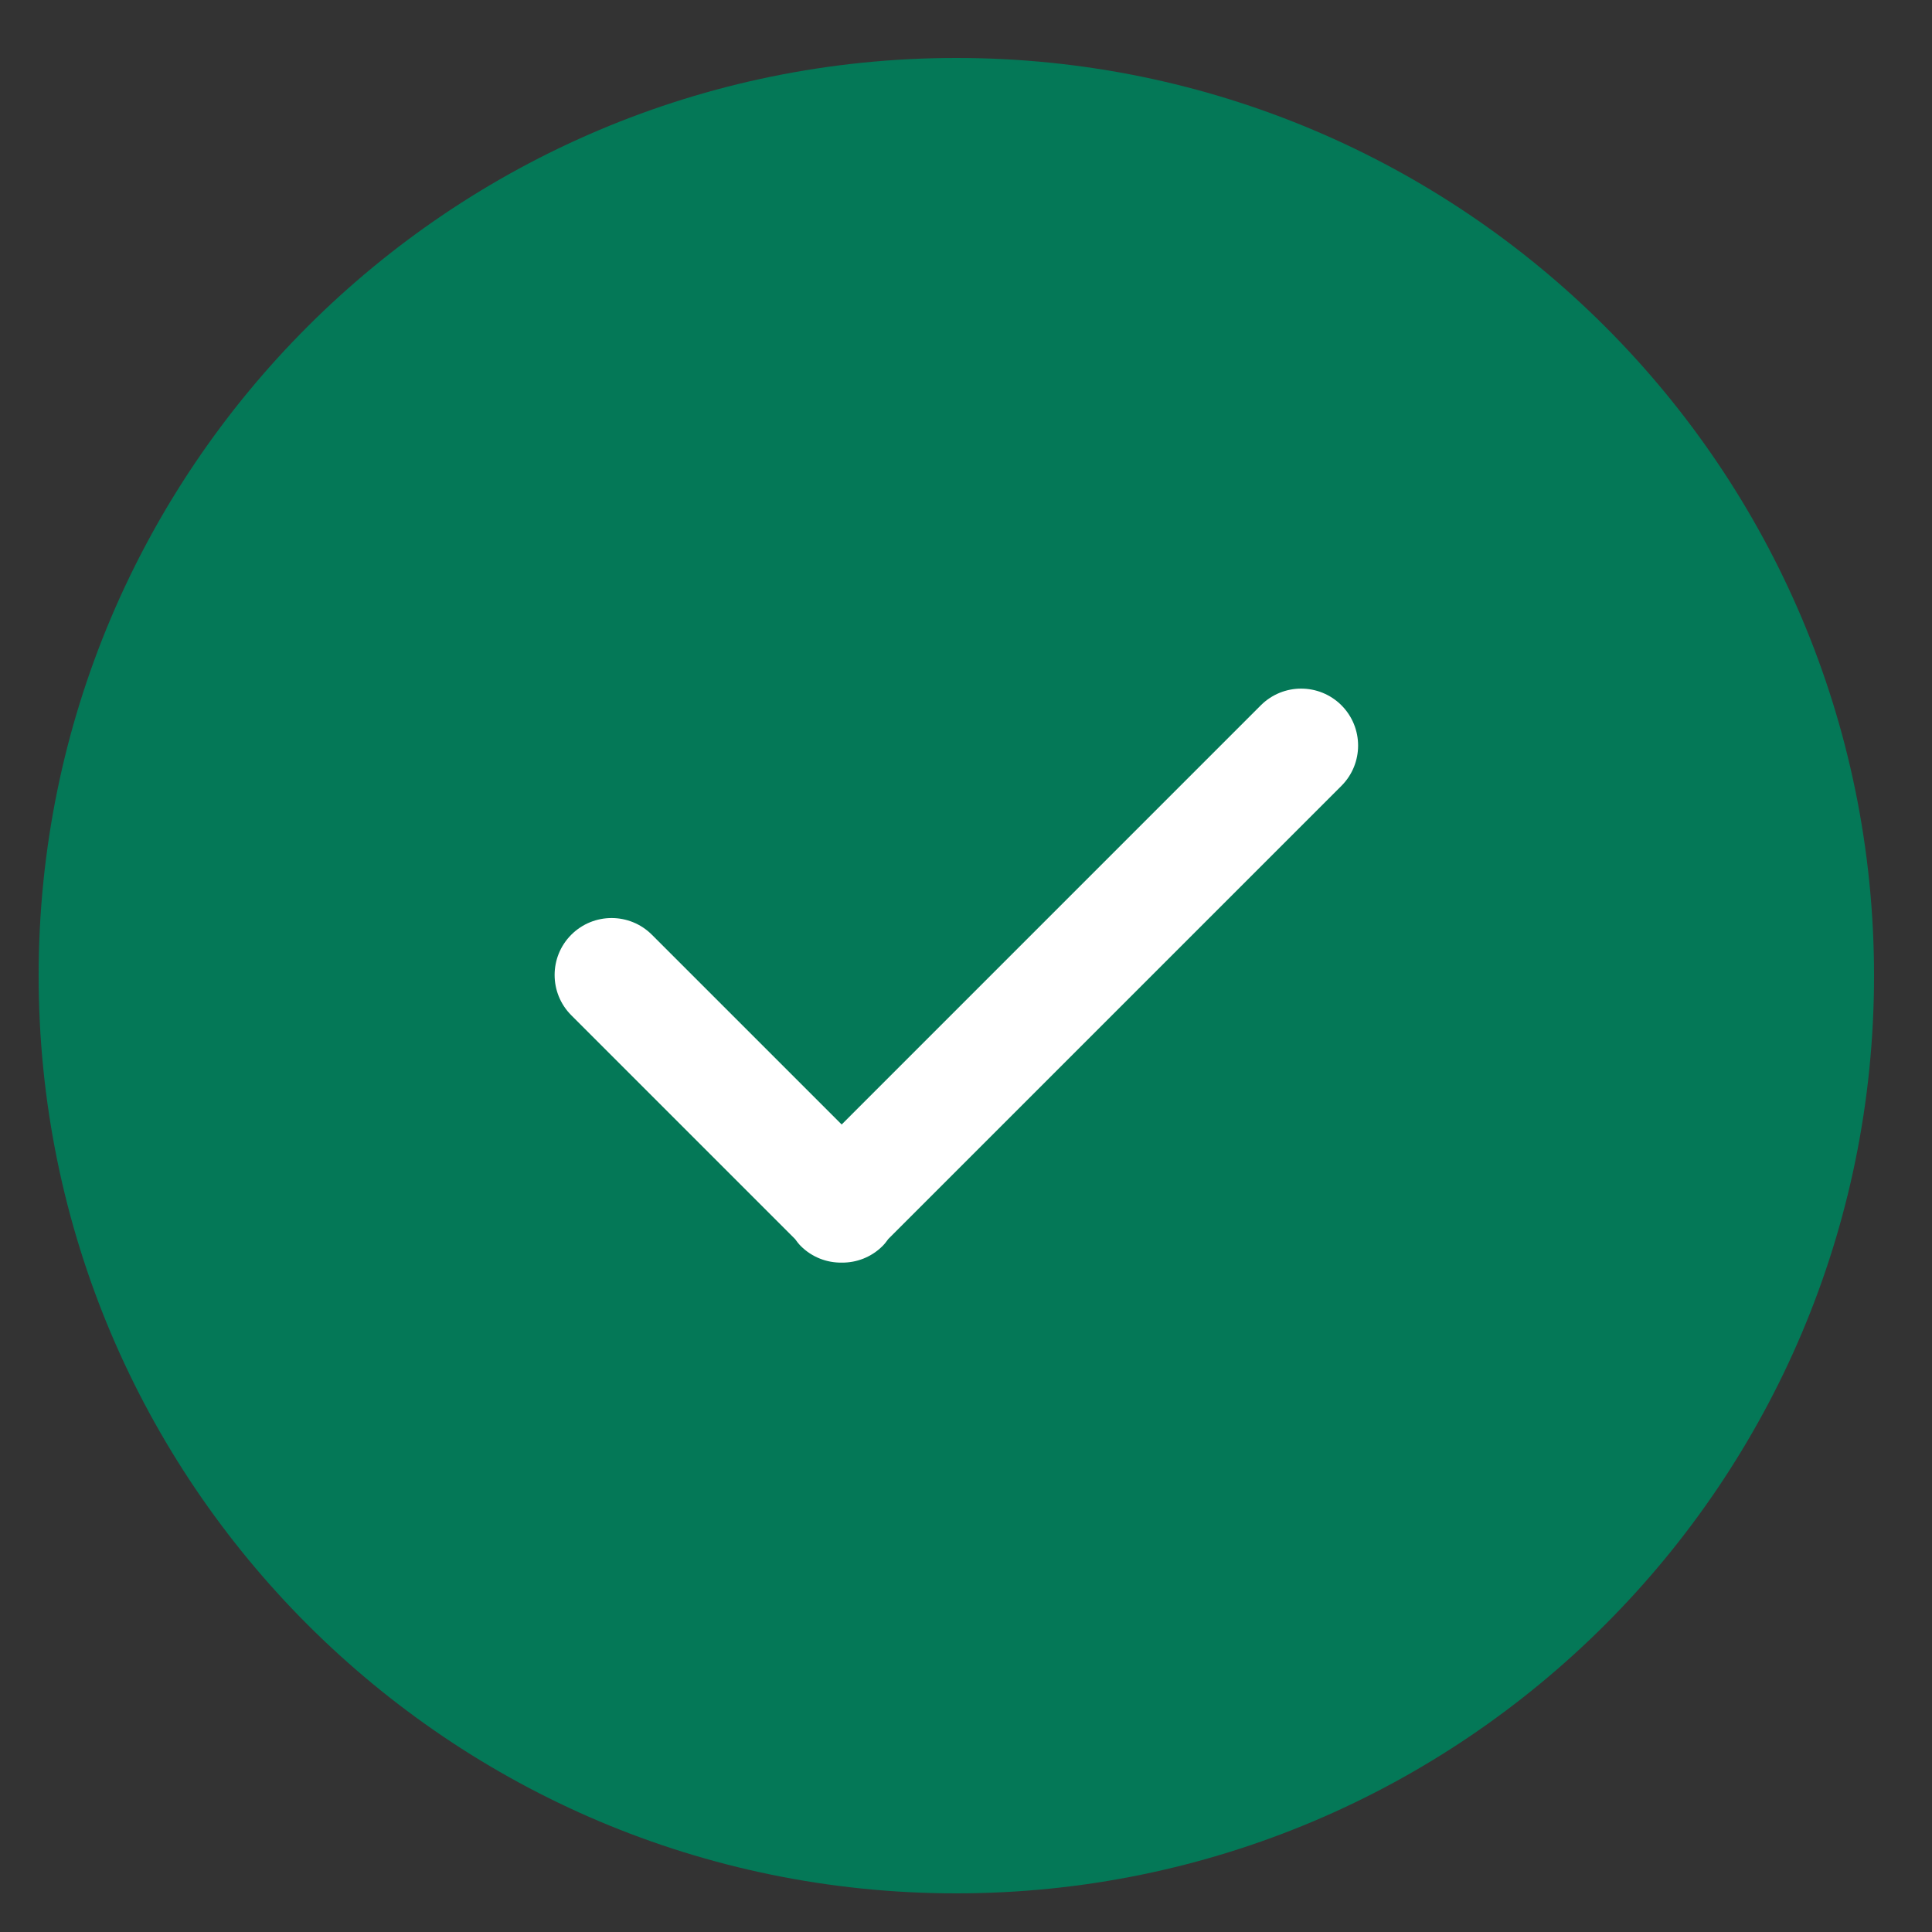
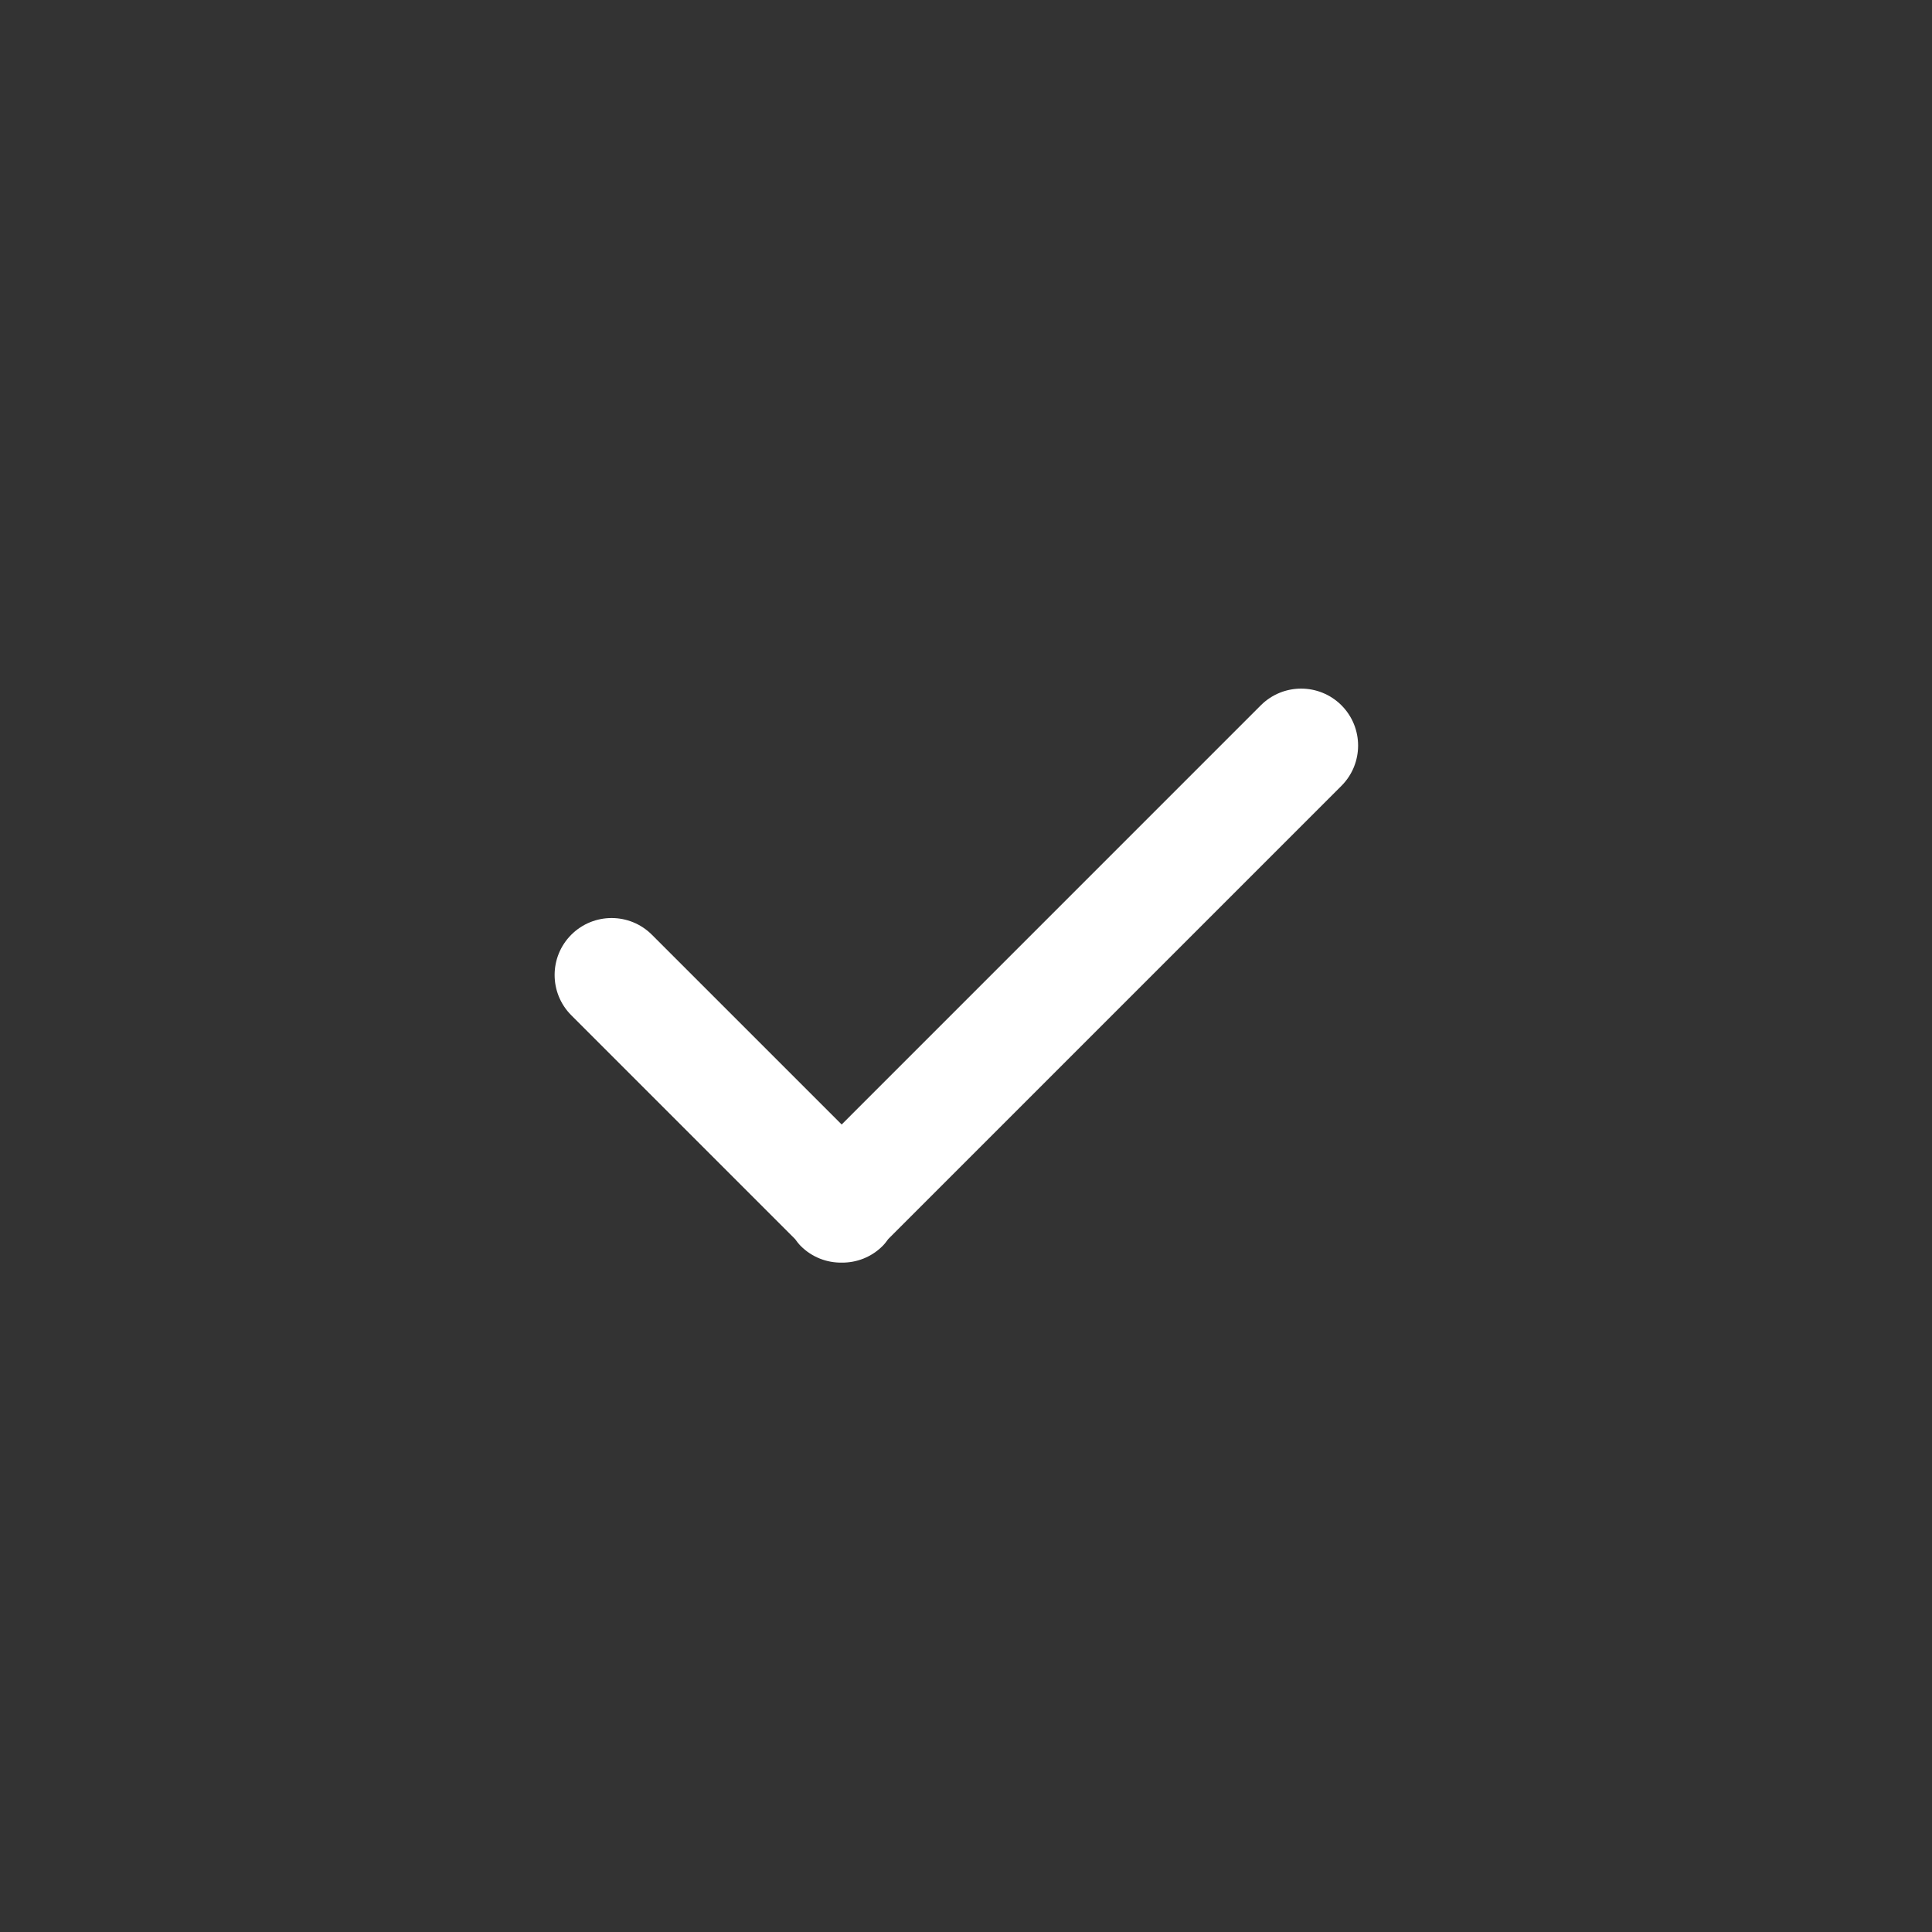
<svg xmlns="http://www.w3.org/2000/svg" width="100" height="100" viewBox="0 0 100 100" fill="none">
  <rect x="0" y="0" width="100" height="100" fill="#333333" stroke="none" />
-   <path d="M49.5 3C23.267 3 2 24.26 2 50.5C2 76.728 23.267 98 49.5 98C75.733 98 97 76.728 97 50.5C97 24.26 75.733 3 49.5 3Z" fill="#047857" />
  <path fill-rule="evenodd" clip-rule="evenodd" d="M69.432 36.505C68.28 35.355 66.415 35.355 65.261 36.505L43.564 58.204L33.74 48.38C32.59 47.23 30.723 47.23 29.571 48.38C28.419 49.531 28.419 51.398 29.571 52.551L41.153 64.134C41.244 64.258 41.334 64.381 41.446 64.492C42.031 65.077 42.798 65.362 43.564 65.353C44.33 65.362 45.097 65.076 45.682 64.492C45.795 64.379 45.889 64.253 45.979 64.129L69.432 40.675C70.583 39.524 70.583 37.657 69.432 36.505Z" fill="white" />
</svg>